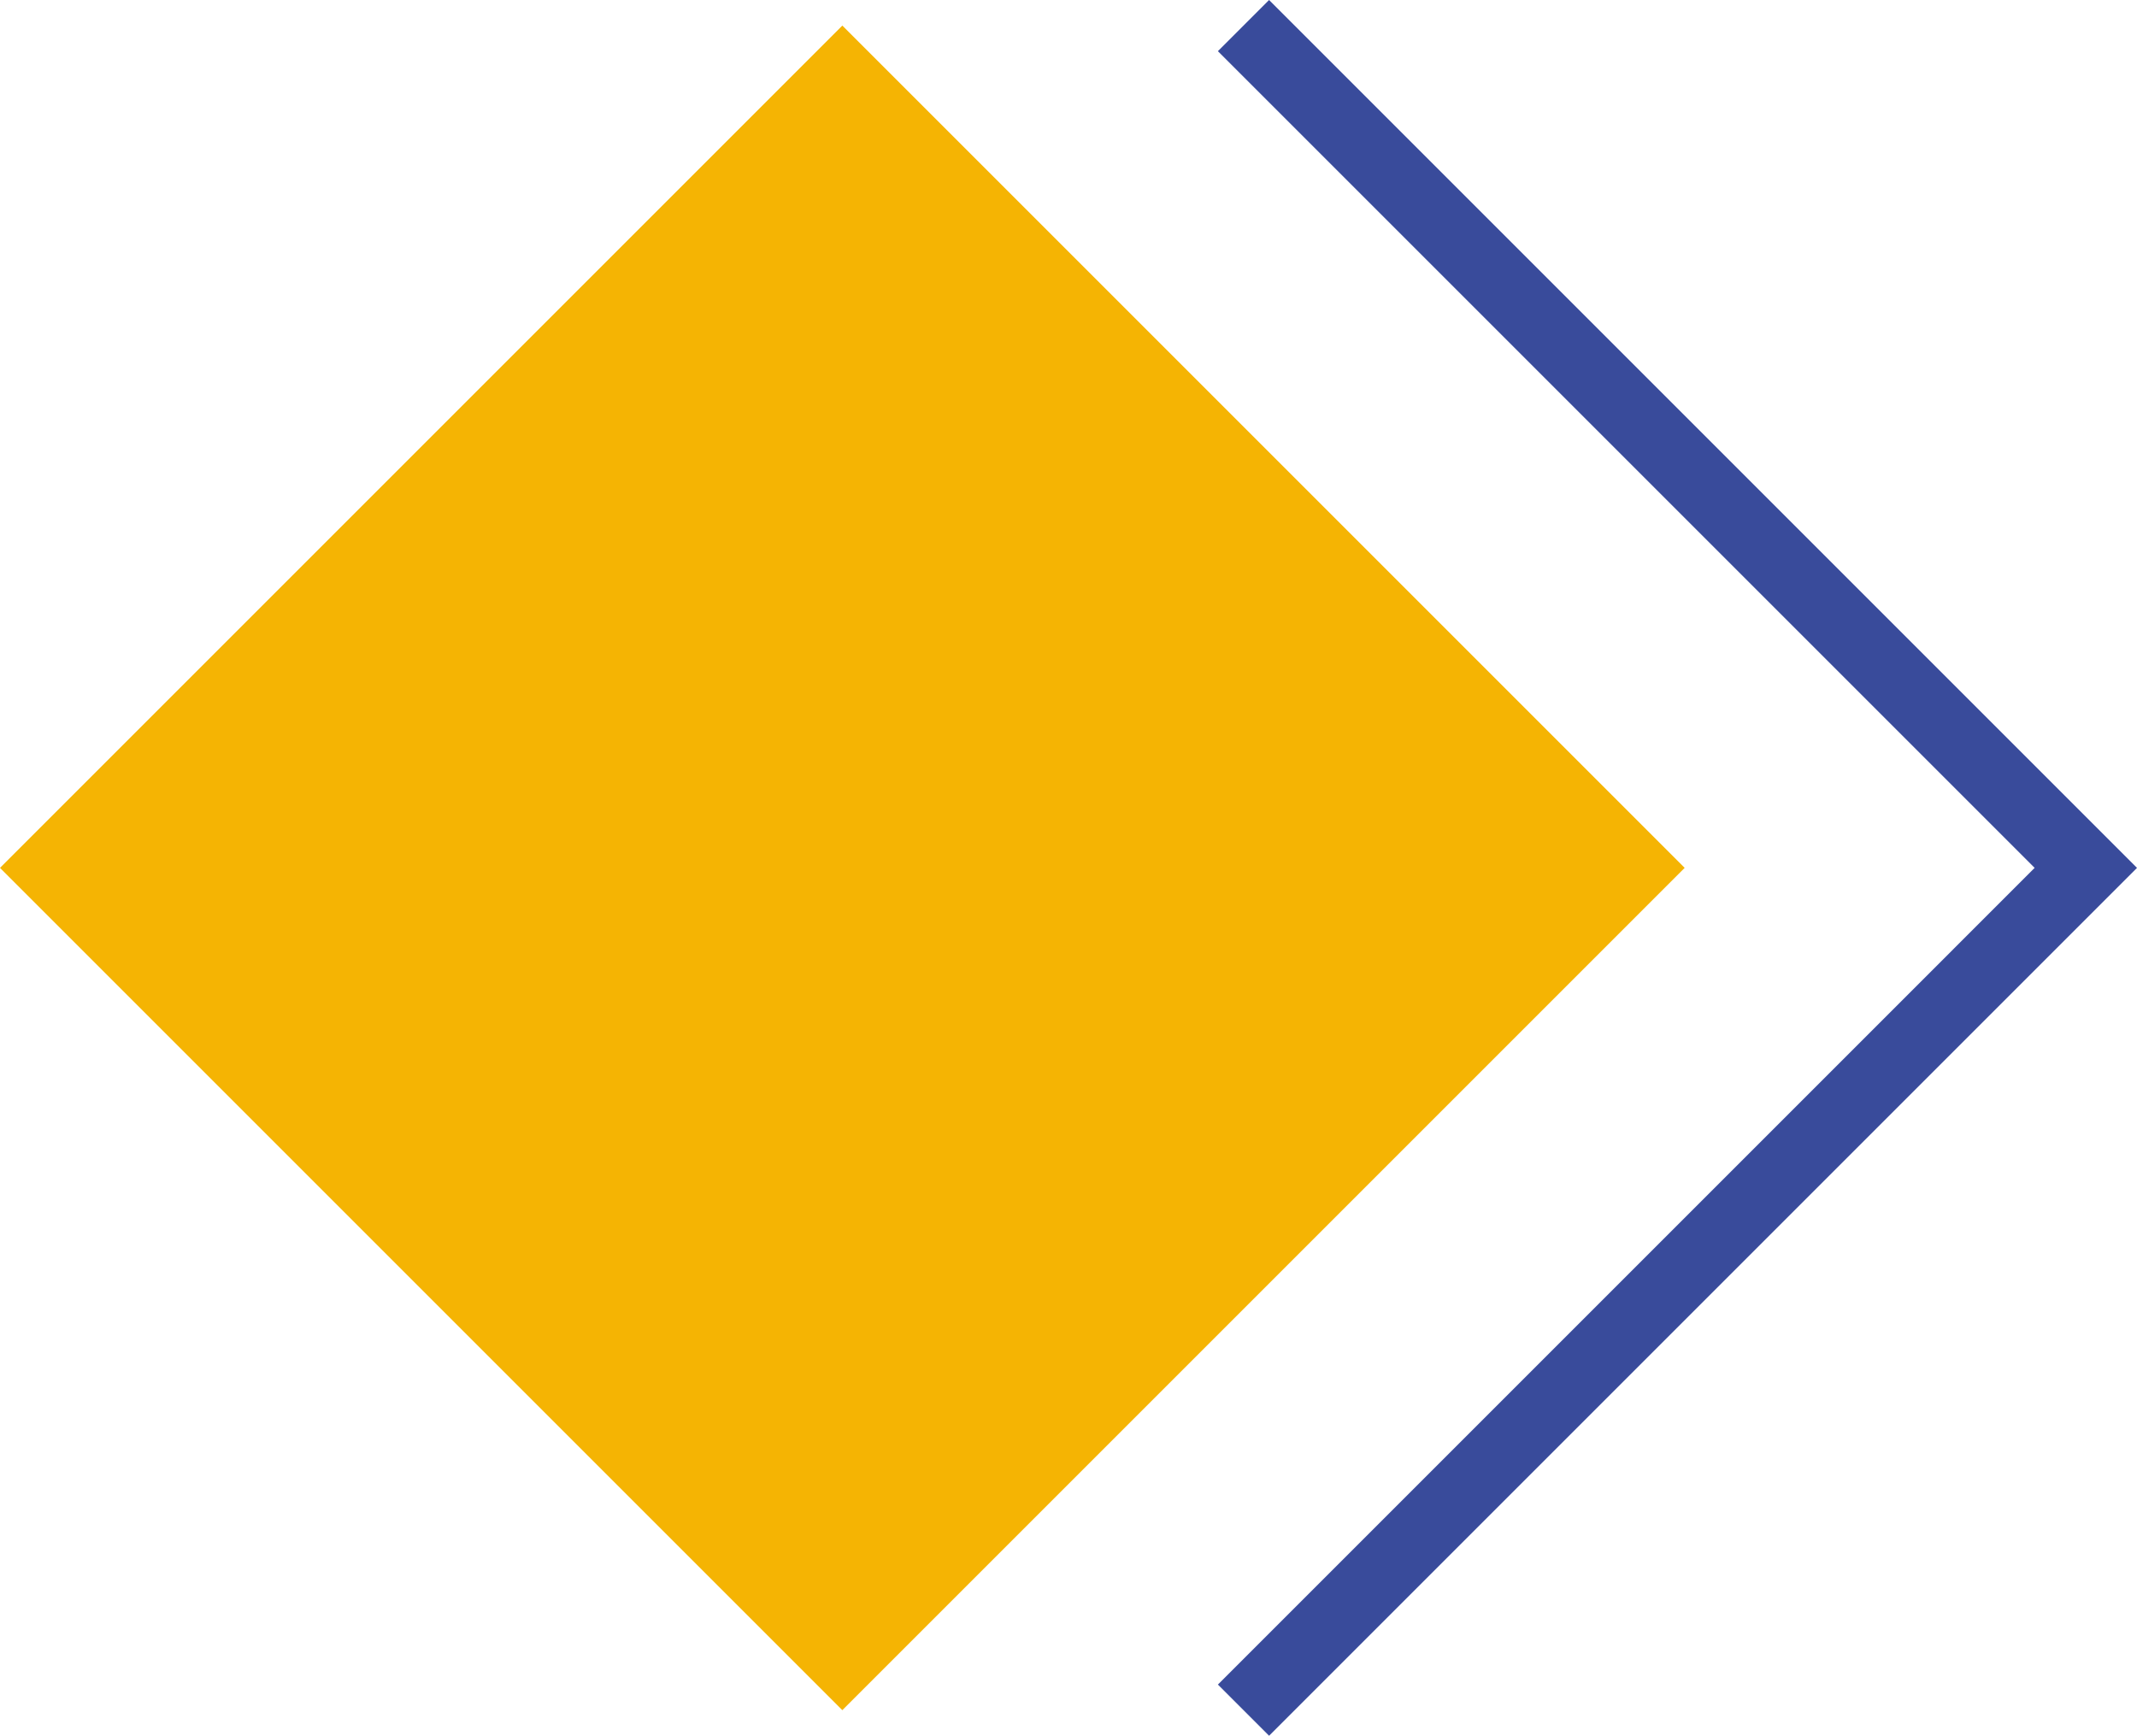
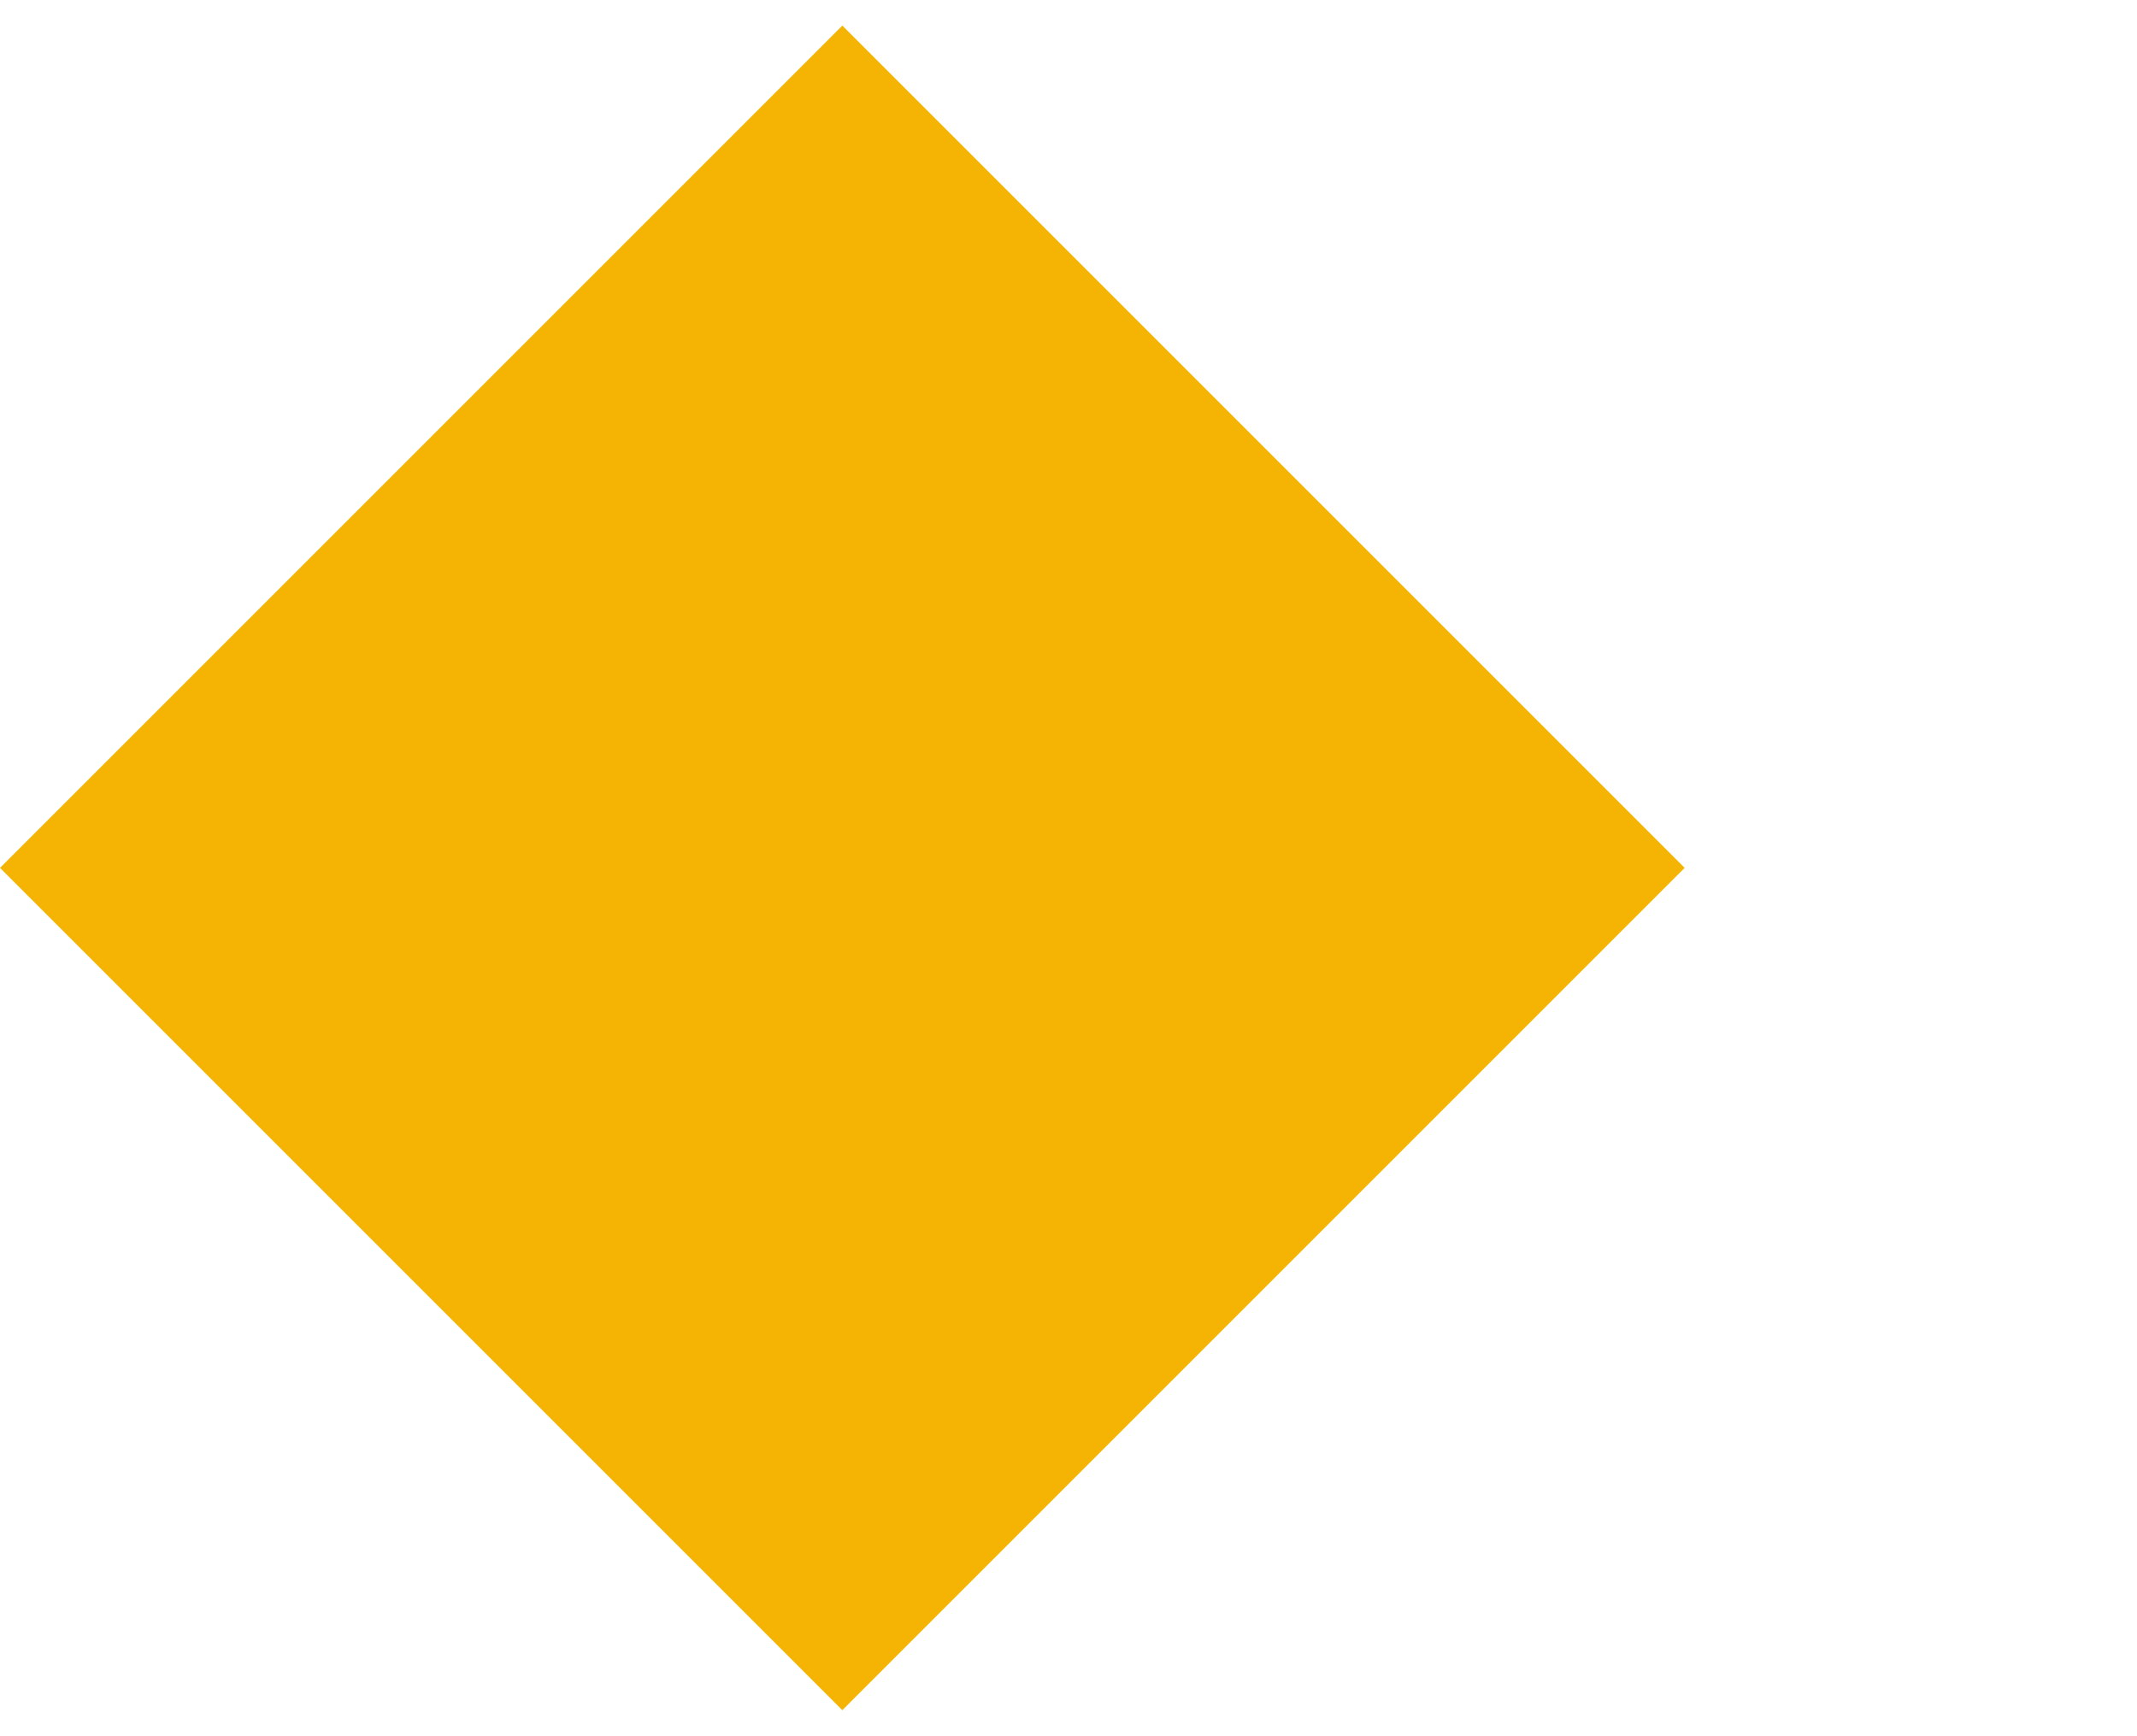
<svg xmlns="http://www.w3.org/2000/svg" viewBox="0 0 356.781 289.807" width="100%" style="vertical-align: middle; max-width: 100%; width: 100%;">
  <g>
    <g>
      <rect x="41.19" y="45.462" width="198.882" height="198.882" transform="translate(143.652 -57) rotate(45)" fill="rgb(245,180,3)" />
-       <polygon points="211.877 289.807 203.333 281.262 339.691 144.903 203.333 8.545 211.877 0 356.781 144.903 211.877 289.807" fill="rgb(57,75,155)" />
    </g>
  </g>
</svg>